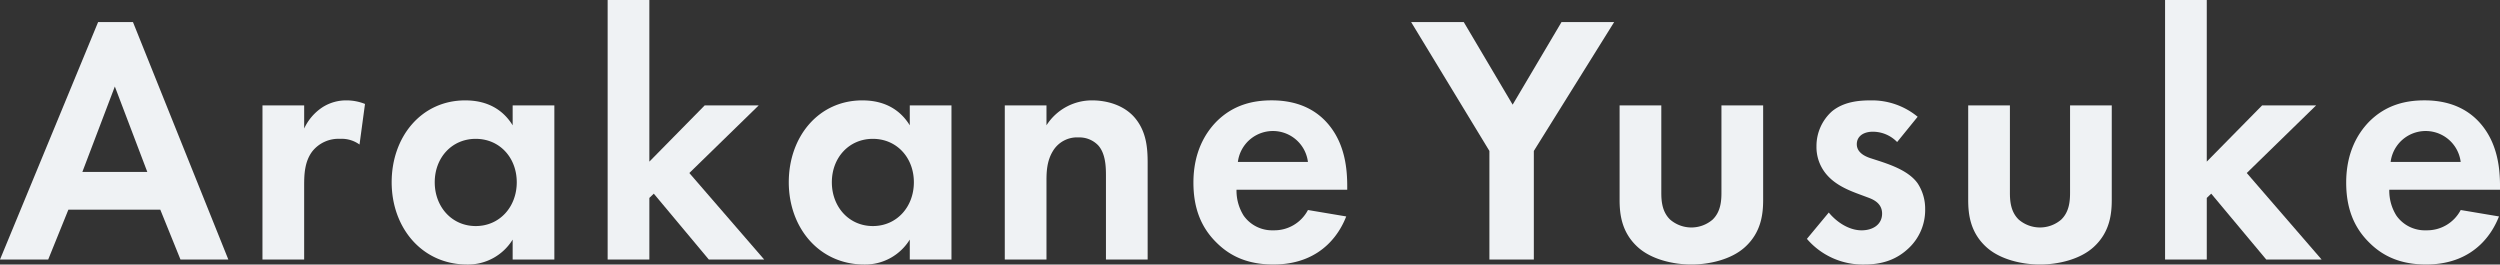
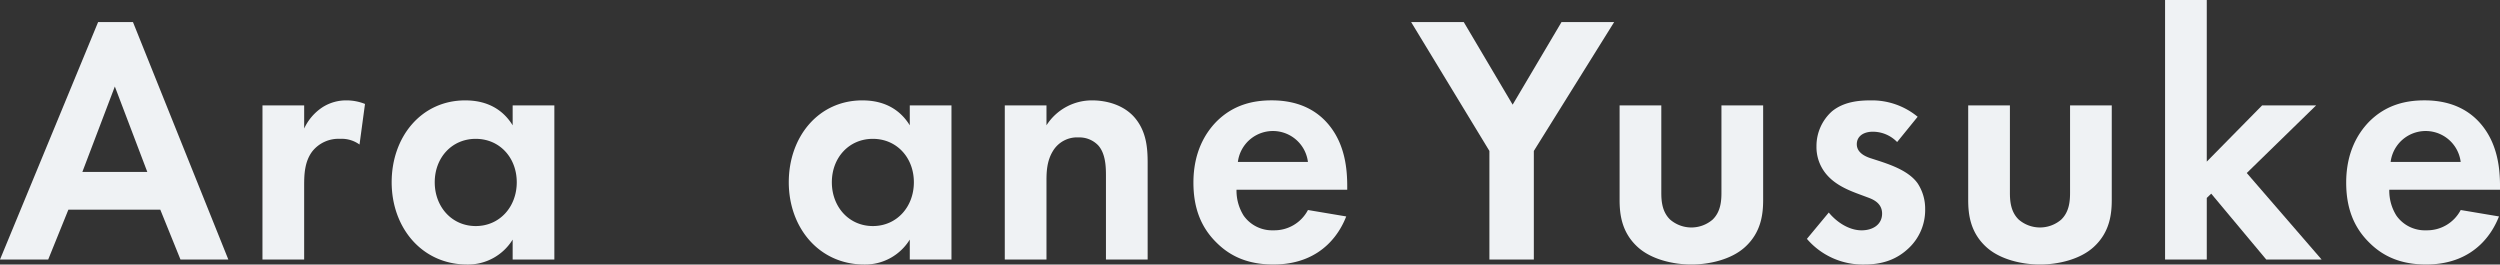
<svg xmlns="http://www.w3.org/2000/svg" width="660.885" height="69.922" viewBox="0 0 660.885 69.922">
  <rect x="0" y="0" width="660.885" height="69.922" fill="#333333" stroke="none" />
  <g id="グループ_1143" data-name="グループ 1143" transform="translate(-2412.766 -1984.287)">
    <path id="パス_911" data-name="パス 911" d="M2455.141,2038.551h-24.3l-5.333,13.174h-12.739l25.932-62.77h9.214l25.21,62.77h-12.651Zm-3.434-9.977-8.583-22.585-8.585,22.585Z" transform="translate(0 1.166)" fill="#eff2f4" />
    <path id="パス_912" data-name="パス 912" d="M2468.287,2006.84h11.022v6.118a13.53,13.53,0,0,1,4.88-5.648,11.634,11.634,0,0,1,6.5-1.788,13.111,13.111,0,0,1,4.7.941l-1.448,10.729a8.039,8.039,0,0,0-5.149-1.505,8.828,8.828,0,0,0-7.318,3.294c-2.079,2.729-2.17,6.211-2.17,9.035v19.574h-11.022Z" transform="translate(13.866 5.303)" fill="#eff2f4" />
    <path id="パス_913" data-name="パス 913" d="M2527.6,2006.84h11.022v40.749H2527.6v-5.27a13.846,13.846,0,0,1-12.016,6.588c-12.016,0-19.97-9.788-19.97-21.74,0-12.046,7.862-21.645,19.427-21.645,2.981,0,8.853.566,12.558,6.589Zm-20.6,20.327c0,6.494,4.519,11.575,10.841,11.575s10.843-5.081,10.843-11.575-4.518-11.48-10.843-11.48S2507,2020.673,2507,2027.167Z" transform="translate(20.69 5.303)" fill="#eff2f4" />
-     <path id="パス_914" data-name="パス 914" d="M2552.326,1984.287v42.726l14.635-14.869h14.278l-18.344,17.879,19.788,22.869h-14.638l-14.544-17.41-1.175,1.129v16.281H2541.3v-68.605Z" transform="translate(32.099 0)" fill="#eff2f4" />
    <path id="パス_915" data-name="パス 915" d="M2611.6,2006.84h11.022v40.749H2611.6v-5.27a13.848,13.848,0,0,1-12.017,6.588c-12.017,0-19.969-9.788-19.969-21.74,0-12.046,7.862-21.645,19.427-21.645,2.981,0,8.853.566,12.559,6.589Zm-20.6,20.327c0,6.494,4.519,11.575,10.842,11.575s10.842-5.081,10.842-11.575-4.518-11.48-10.842-11.48S2591,2020.673,2591,2027.167Z" transform="translate(41.668 5.303)" fill="#eff2f4" />
    <path id="パス_916" data-name="パス 916" d="M2625.307,2006.84h11.022v5.27a14.238,14.238,0,0,1,12.106-6.589c3.436,0,8.495,1.036,11.566,4.989,2.712,3.482,3.073,7.529,3.073,11.48v25.6h-11.022v-22.209c0-2.259-.091-5.836-2.08-8a6.889,6.889,0,0,0-5.147-2.07,7.433,7.433,0,0,0-6.78,3.577c-1.626,2.634-1.716,5.551-1.716,7.9v20.8h-11.022Z" transform="translate(53.078 5.303)" fill="#eff2f4" />
    <path id="パス_917" data-name="パス 917" d="M2705.6,2036.2c-1.174,3.01-5.6,12.7-19.247,12.7-6.324,0-11.111-1.883-15-5.74-4.338-4.236-6.144-9.505-6.144-15.906,0-8.093,3.161-13.081,5.963-16,4.609-4.7,10.03-5.741,14.727-5.741,7.952,0,12.559,3.294,15.269,6.682,4.158,5.176,4.7,11.575,4.7,16v.942H2676.6a12.393,12.393,0,0,0,1.9,6.87,9.2,9.2,0,0,0,7.859,3.858,10.021,10.021,0,0,0,9.127-5.364Zm-10.119-14.4a9.332,9.332,0,0,0-18.522,0Z" transform="translate(63.044 5.303)" fill="#eff2f4" />
    <path id="パス_918" data-name="パス 918" d="M2731.952,2023.023l-20.69-34.067h13.914l12.92,21.833,12.919-21.833h13.915l-21.232,34.067v28.7h-11.747Z" transform="translate(74.543 1.166)" fill="#eff2f4" />
    <path id="パス_919" data-name="パス 919" d="M2766.384,2006.577v23.055c0,2.166.18,5.083,2.349,7.153a8.613,8.613,0,0,0,11.2,0c2.168-2.07,2.348-4.987,2.348-7.153v-23.055h11.024v24.938c0,3.671-.452,8.565-4.789,12.516-3.613,3.294-9.4,4.611-14.184,4.611s-10.572-1.317-14.187-4.611c-4.334-3.952-4.787-8.845-4.787-12.516v-24.938Z" transform="translate(85.556 5.566)" fill="#eff2f4" />
    <path id="パス_920" data-name="パス 920" d="M2818.829,2016.533a8.945,8.945,0,0,0-6.414-2.729c-2.622,0-4.247,1.317-4.247,3.294,0,1.035.452,2.636,3.525,3.671l2.619.846c3.073,1.036,7.679,2.636,9.939,5.835a12.156,12.156,0,0,1,1.987,6.775,13.811,13.811,0,0,1-4.337,10.352c-3.161,3.012-6.957,4.329-11.745,4.329a19.444,19.444,0,0,1-15.177-6.776l5.781-6.964c2.168,2.636,5.421,4.706,8.673,4.706,3.072,0,5.422-1.6,5.422-4.423,0-2.54-1.988-3.576-3.432-4.141l-2.532-.942c-2.8-1.035-6.053-2.351-8.4-4.894a11.162,11.162,0,0,1-2.983-7.811,12.3,12.3,0,0,1,4.067-9.221c3.071-2.541,7.047-2.918,10.21-2.918a18.987,18.987,0,0,1,12.468,4.329Z" transform="translate(95.451 5.303)" fill="#eff2f4" />
    <path id="パス_921" data-name="パス 921" d="M2840.122,2006.577v23.055c0,2.166.18,5.083,2.349,7.153a8.614,8.614,0,0,0,11.2,0c2.17-2.07,2.351-4.987,2.351-7.153v-23.055h11.023v24.938c0,3.671-.451,8.565-4.789,12.516-3.615,3.294-9.4,4.611-14.187,4.611s-10.569-1.317-14.184-4.611c-4.337-3.952-4.789-8.845-4.789-12.516v-24.938Z" transform="translate(103.972 5.566)" fill="#eff2f4" />
    <path id="パス_922" data-name="パス 922" d="M2881.764,1984.287v42.726l14.637-14.869h14.274l-18.339,17.879,19.786,22.869h-14.636l-14.548-17.41-1.174,1.129v16.281H2870.74v-68.605Z" transform="translate(114.37 0)" fill="#eff2f4" />
    <path id="パス_923" data-name="パス 923" d="M2949.442,2036.2c-1.174,3.01-5.6,12.7-19.244,12.7-6.324,0-11.114-1.883-15-5.74-4.335-4.236-6.144-9.505-6.144-15.906,0-8.093,3.164-13.081,5.963-16,4.609-4.7,10.03-5.741,14.728-5.741,7.951,0,12.559,3.294,15.271,6.682,4.153,5.176,4.7,11.575,4.7,16v.942h-29.273a12.376,12.376,0,0,0,1.9,6.87,9.194,9.194,0,0,0,7.859,3.858,10.018,10.018,0,0,0,9.125-5.364Zm-10.119-14.4a9.332,9.332,0,0,0-18.522,0Z" transform="translate(123.938 5.303)" fill="#eff2f4" />
  </g>
</svg>